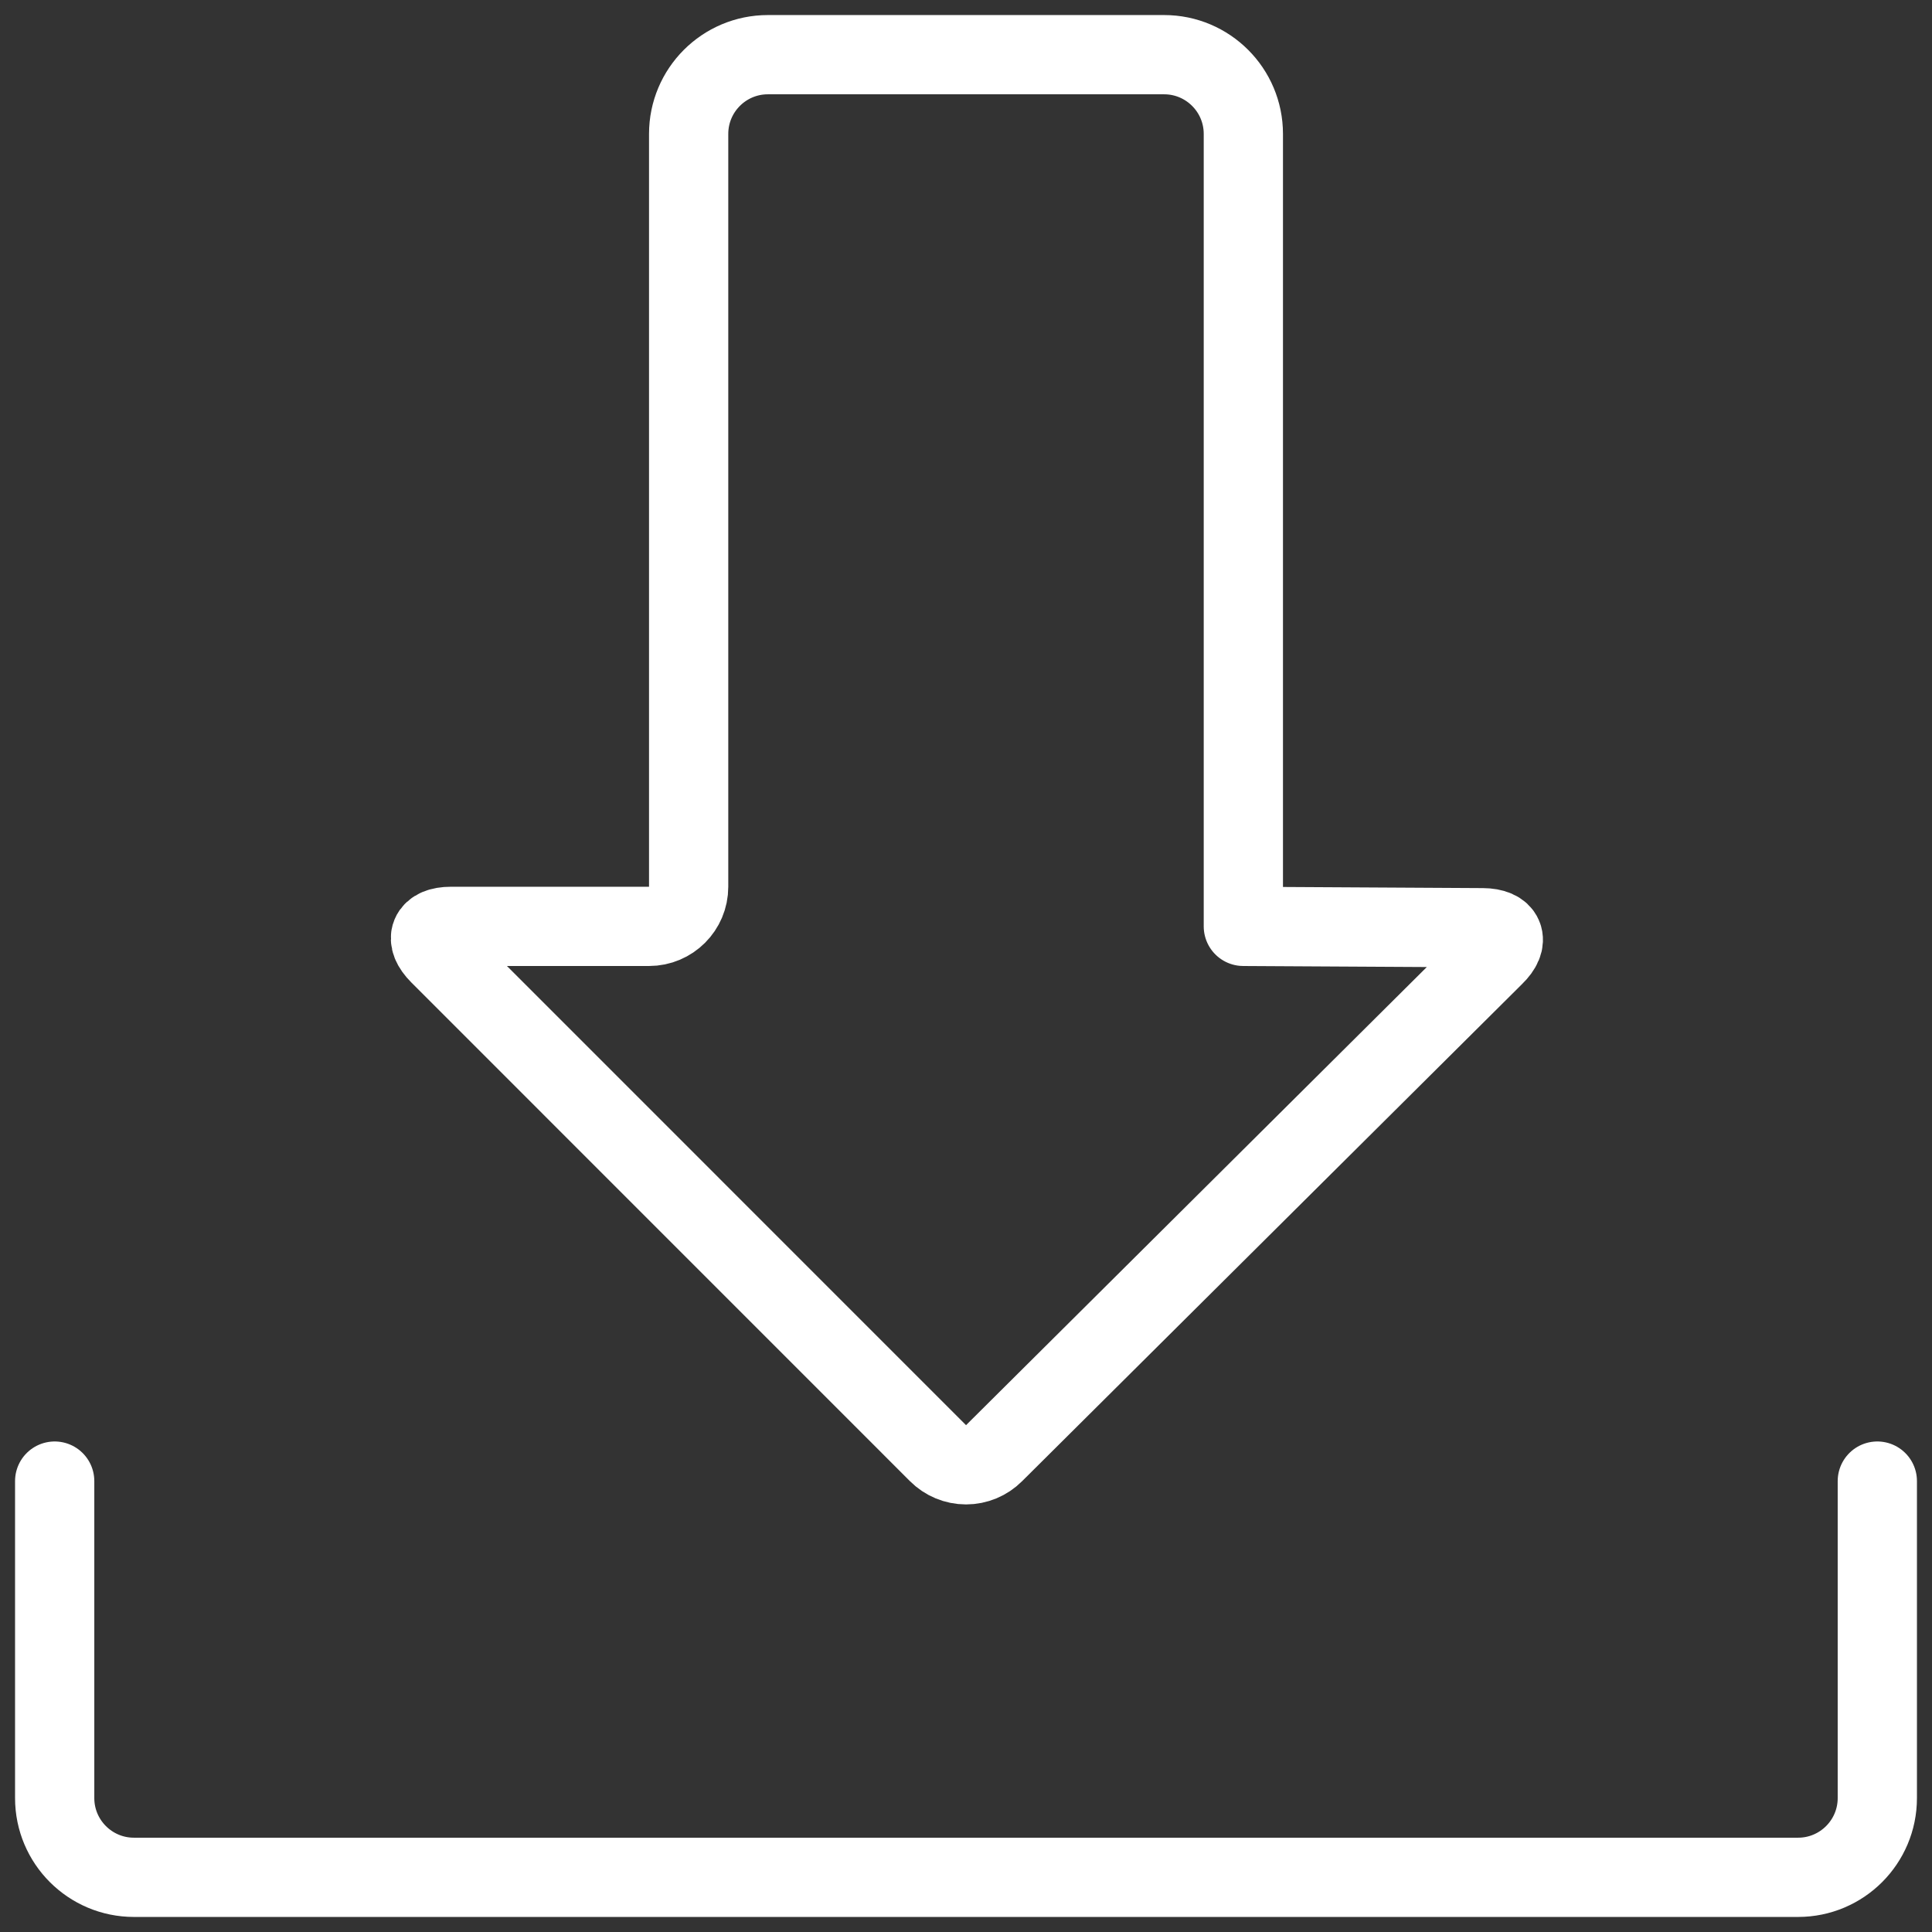
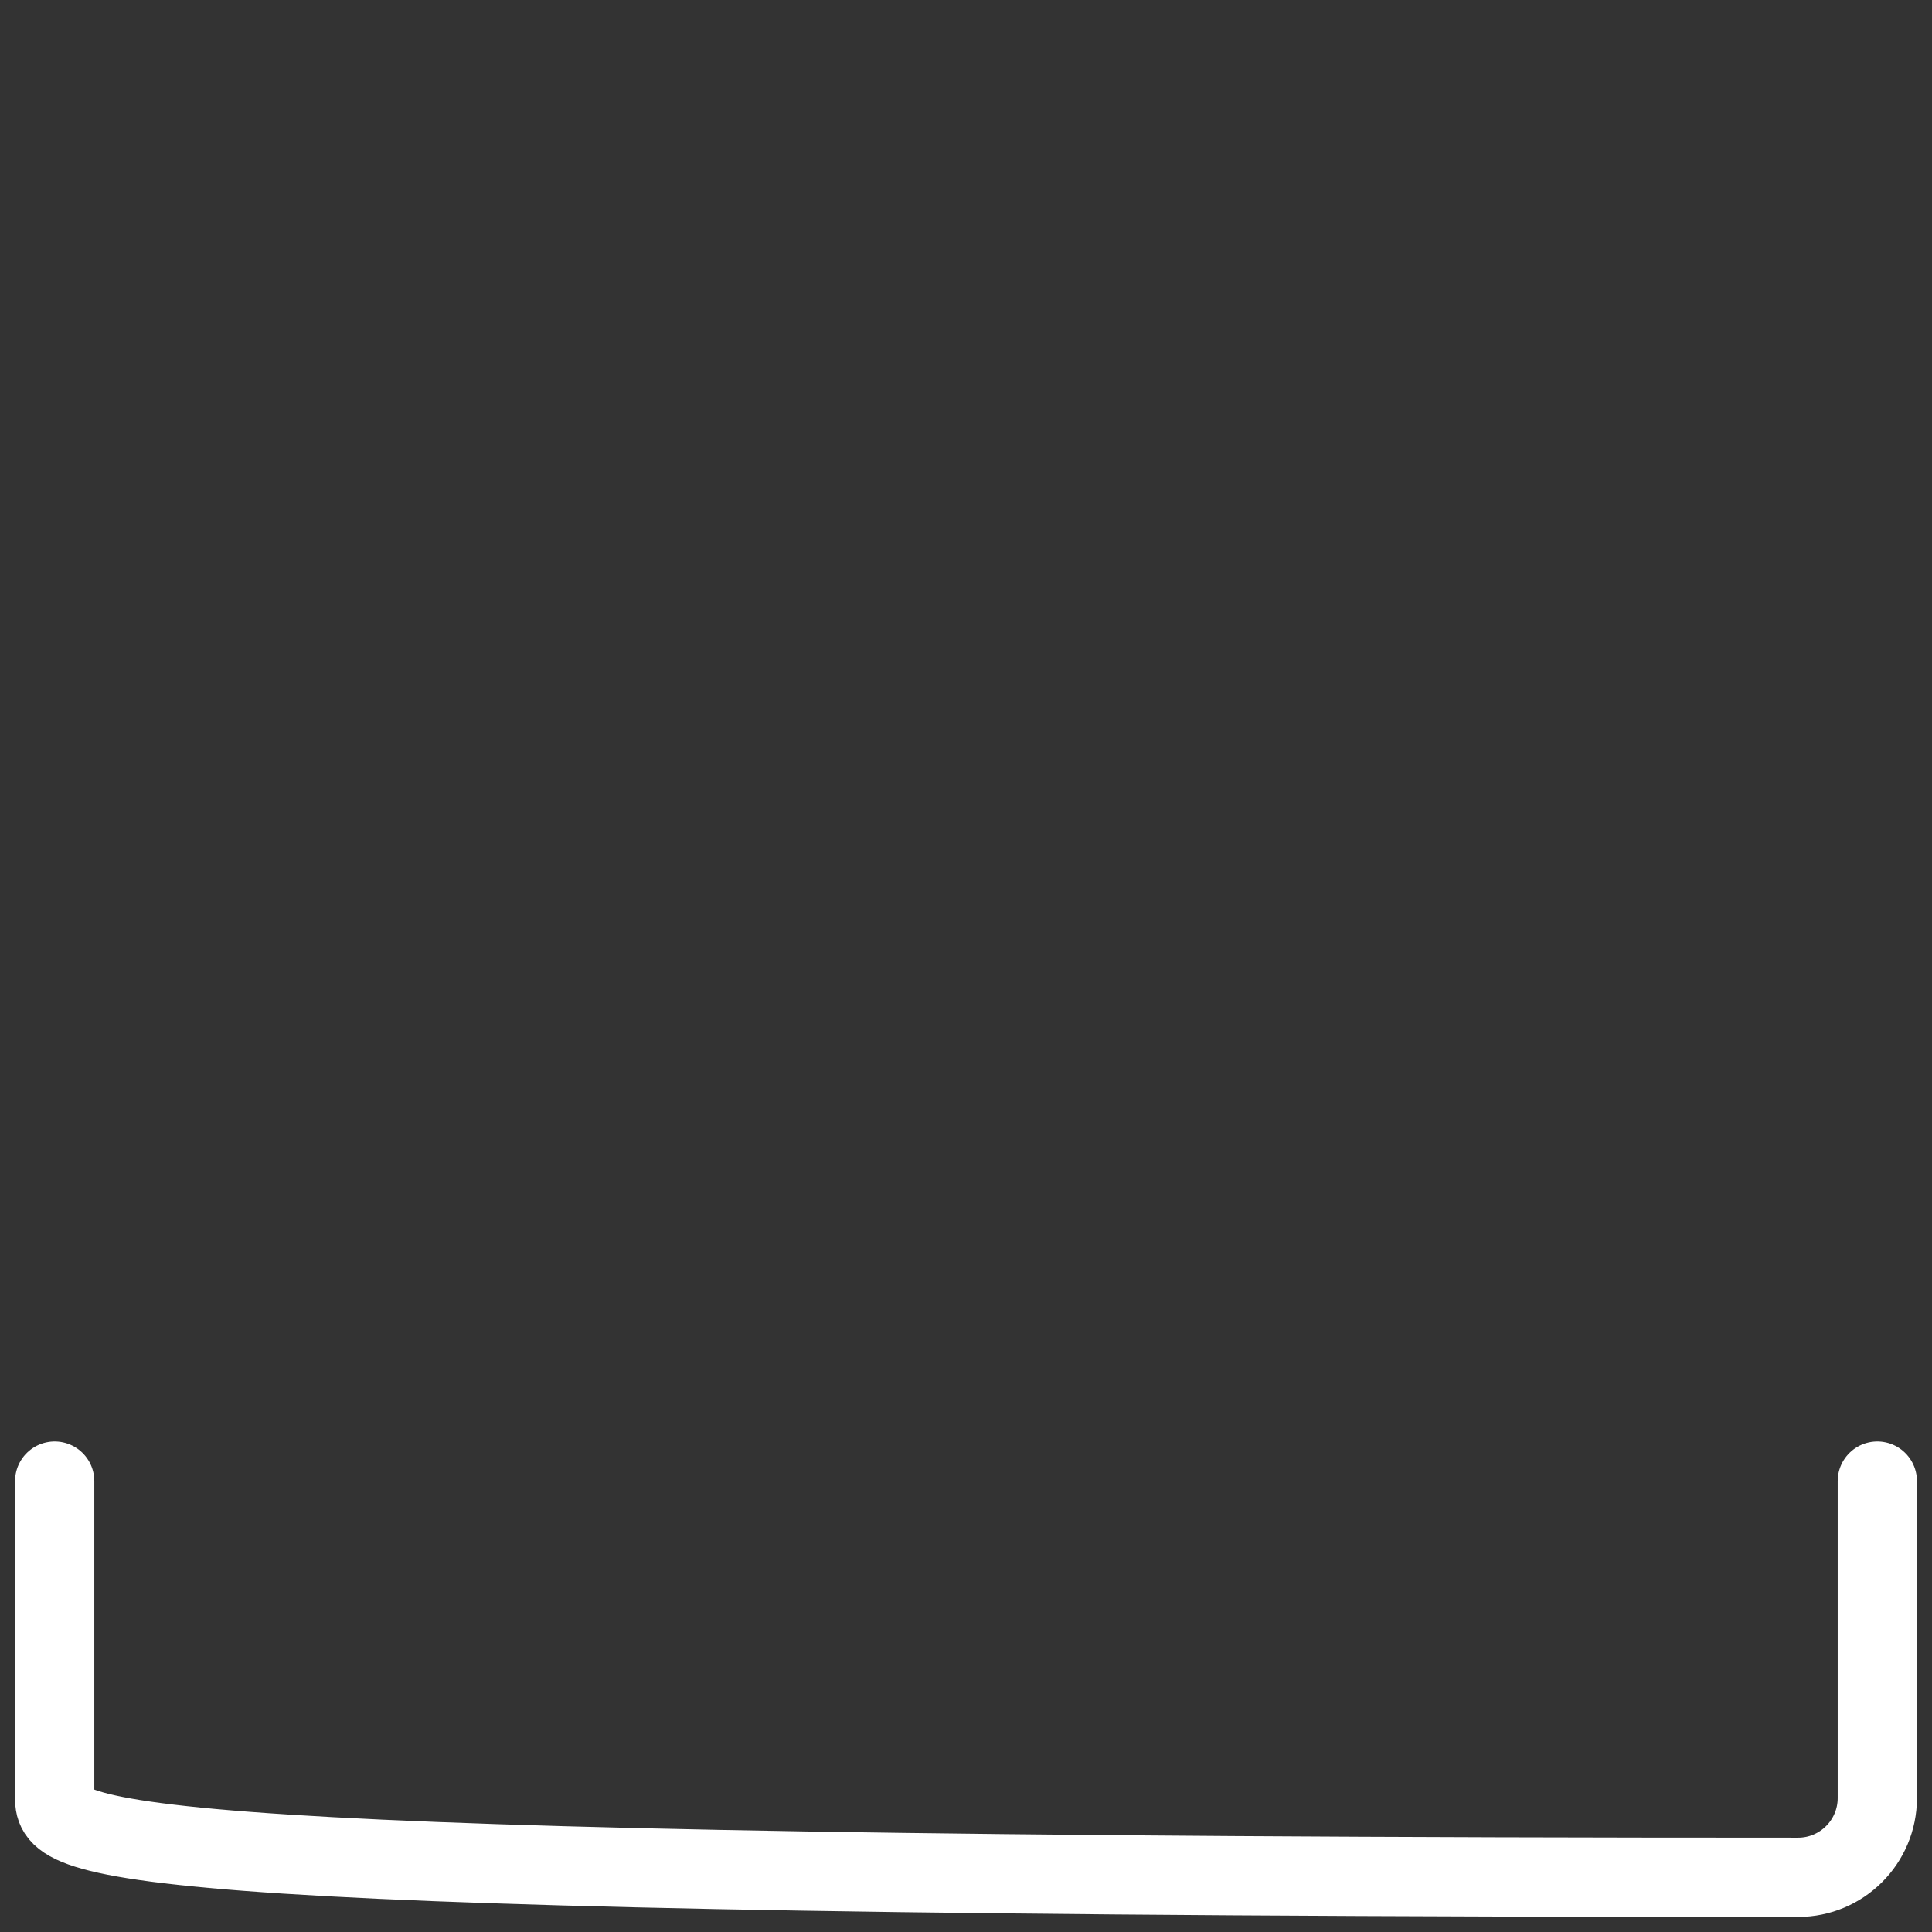
<svg xmlns="http://www.w3.org/2000/svg" width="106px" height="106px" viewBox="0 0 106 106" version="1.1">
  <rect x="0" y="0" width="106" height="106" fill="#333333" stroke="none" />
  <title>Untitled</title>
  <g id="Page-1" stroke="none" stroke-width="1" fill="none" fill-rule="evenodd" stroke-linecap="round" stroke-linejoin="round">
-     <path d="M24.739,50.826 C23.543,50.826 23.257,51.517 24.104,52.365 L51.461,79.726 C51.869,80.136 52.424,80.367 53.002,80.367 C53.581,80.367 54.135,80.136 54.543,79.726 L81.983,52.443 C82.852,51.604 82.548,50.909 81.352,50.9 L68.217,50.826 L68.217,7.348 C68.217,4.947 66.271,3 63.87,3 L42.13,3 C39.729,3 37.783,4.947 37.783,7.348 L37.783,48.652 C37.783,49.853 36.809,50.826 35.609,50.826 L24.739,50.826 Z" id="Path" stroke="#FFFFFF" stroke-width="4.348" />
-     <path d="M103,81.261 L103,98.652 C103,101.053 101.053,103 98.652,103 L7.348,103 C4.947,103 3,101.053 3,98.652 L3,81.261" id="Path" stroke="#FFFFFF" stroke-width="4.348" />
+     <path d="M103,81.261 L103,98.652 C103,101.053 101.053,103 98.652,103 C4.947,103 3,101.053 3,98.652 L3,81.261" id="Path" stroke="#FFFFFF" stroke-width="4.348" />
  </g>
</svg>